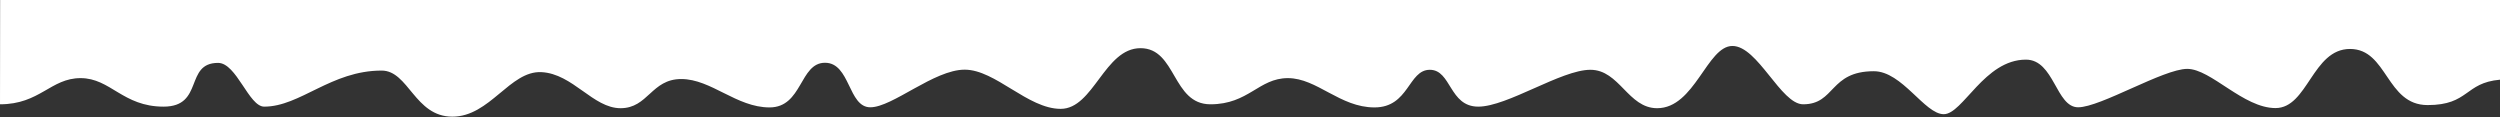
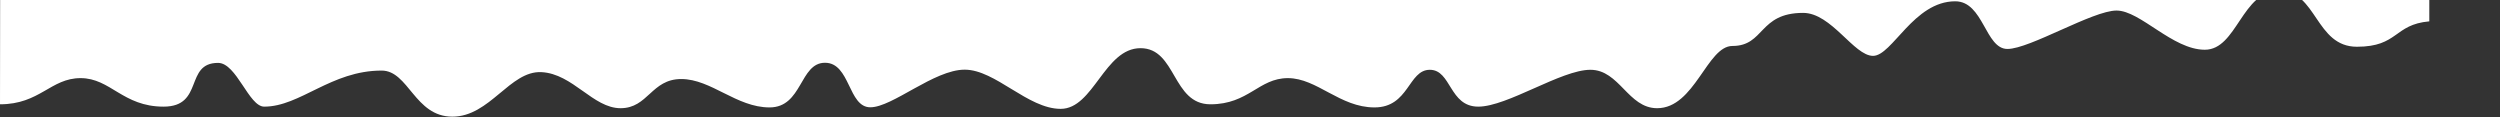
<svg xmlns="http://www.w3.org/2000/svg" version="1.1" id="Layer_1" x="0px" y="0px" viewBox="0 0 1920 90" style="enable-background:new 0 0 1920 90;" xml:space="preserve">
  <rect x="0" y="0" width="1920" height="90" fill="#333333" stroke="none" />
  <style type="text/css">
	.st0{fill:#FFFFFF;}
</style>
  <g>
-     <path class="st0" d="M0.1,0L0,80.1C30.7,80.1,38.9,60,61.9,60s32.4,21.9,63.7,21.9s15.9-33.6,41.9-33.6c14.2,0,23.6,33.6,35.4,33.6   c27.7,0,51.3-27.7,90.2-27.7c20.7,0,25.4,35.4,54.3,35.4s44.2-35.4,68.4-34.2c24.2,1.2,39.6,27.7,60.8,27.7s23.6-22.4,46.6-22.4   s42.4,21.8,67.8,21.8s23-34.3,42.6-34.3c19.5,0,17.7,34.2,34.8,34.2s48.9-28.9,72.5-28.9c23.6,0,48.4,30.1,73.7,30.1   S848.2,37,875.9,37s24.2,43.1,53.7,43.1c29.4,0,37.1-20.1,59.5-20.1s39.9,22.5,66.5,22.5s25.9-28.9,42.5-28.9s14.8,28.3,37.2,28.3   s63.7-28.3,86.1-28.3s28.9,29.5,51.3,29.5c28.9,0,38.3-47.8,57.8-47.8s37.2,44.8,54.3,44.8c24.8,0,20.1-25.4,54.3-25.4   c21.8,0,39,33,53.7,33s31.2-41.9,63.1-41.9c21.8,0,23,36.6,40.1,36.6c17.2,0,65.5-29.5,83.8-29.5s43,30.1,67.8,30.1   c24.8,0,28.3-45.4,57.2-45.4s27.7,43.1,59.6,43.1s28.3-17.1,55.6-19.5c0-2.3,0-24.5,0-61.2H0.1z" />
+     <path class="st0" d="M0.1,0L0,80.1C30.7,80.1,38.9,60,61.9,60s32.4,21.9,63.7,21.9s15.9-33.6,41.9-33.6c14.2,0,23.6,33.6,35.4,33.6   c27.7,0,51.3-27.7,90.2-27.7c20.7,0,25.4,35.4,54.3,35.4s44.2-35.4,68.4-34.2c24.2,1.2,39.6,27.7,60.8,27.7s23.6-22.4,46.6-22.4   s42.4,21.8,67.8,21.8s23-34.3,42.6-34.3c19.5,0,17.7,34.2,34.8,34.2s48.9-28.9,72.5-28.9c23.6,0,48.4,30.1,73.7,30.1   S848.2,37,875.9,37s24.2,43.1,53.7,43.1c29.4,0,37.1-20.1,59.5-20.1s39.9,22.5,66.5,22.5s25.9-28.9,42.5-28.9s14.8,28.3,37.2,28.3   s63.7-28.3,86.1-28.3s28.9,29.5,51.3,29.5c28.9,0,38.3-47.8,57.8-47.8c24.8,0,20.1-25.4,54.3-25.4   c21.8,0,39,33,53.7,33s31.2-41.9,63.1-41.9c21.8,0,23,36.6,40.1,36.6c17.2,0,65.5-29.5,83.8-29.5s43,30.1,67.8,30.1   c24.8,0,28.3-45.4,57.2-45.4s27.7,43.1,59.6,43.1s28.3-17.1,55.6-19.5c0-2.3,0-24.5,0-61.2H0.1z" />
  </g>
</svg>